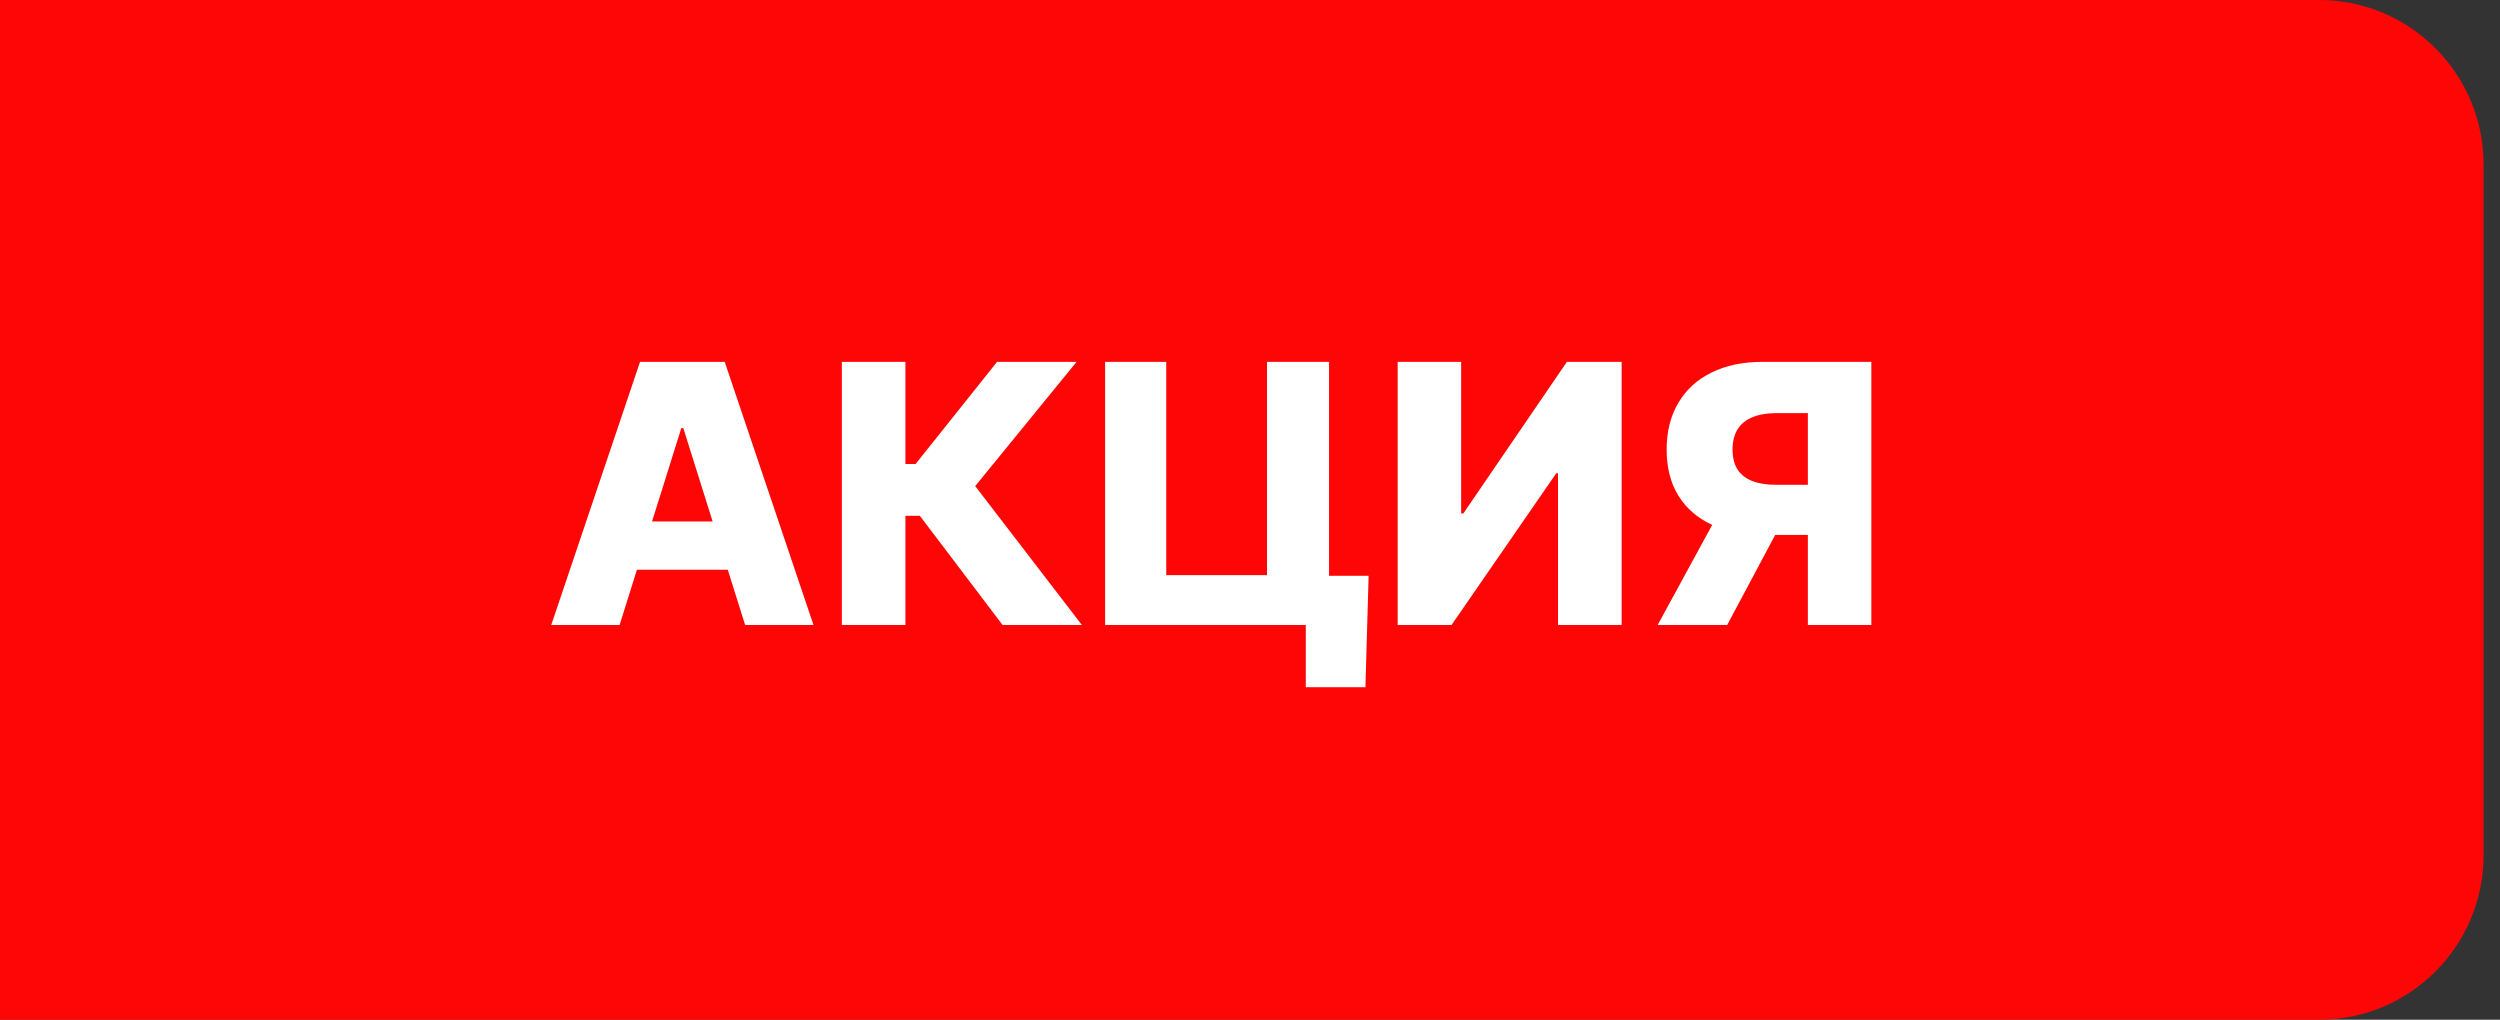
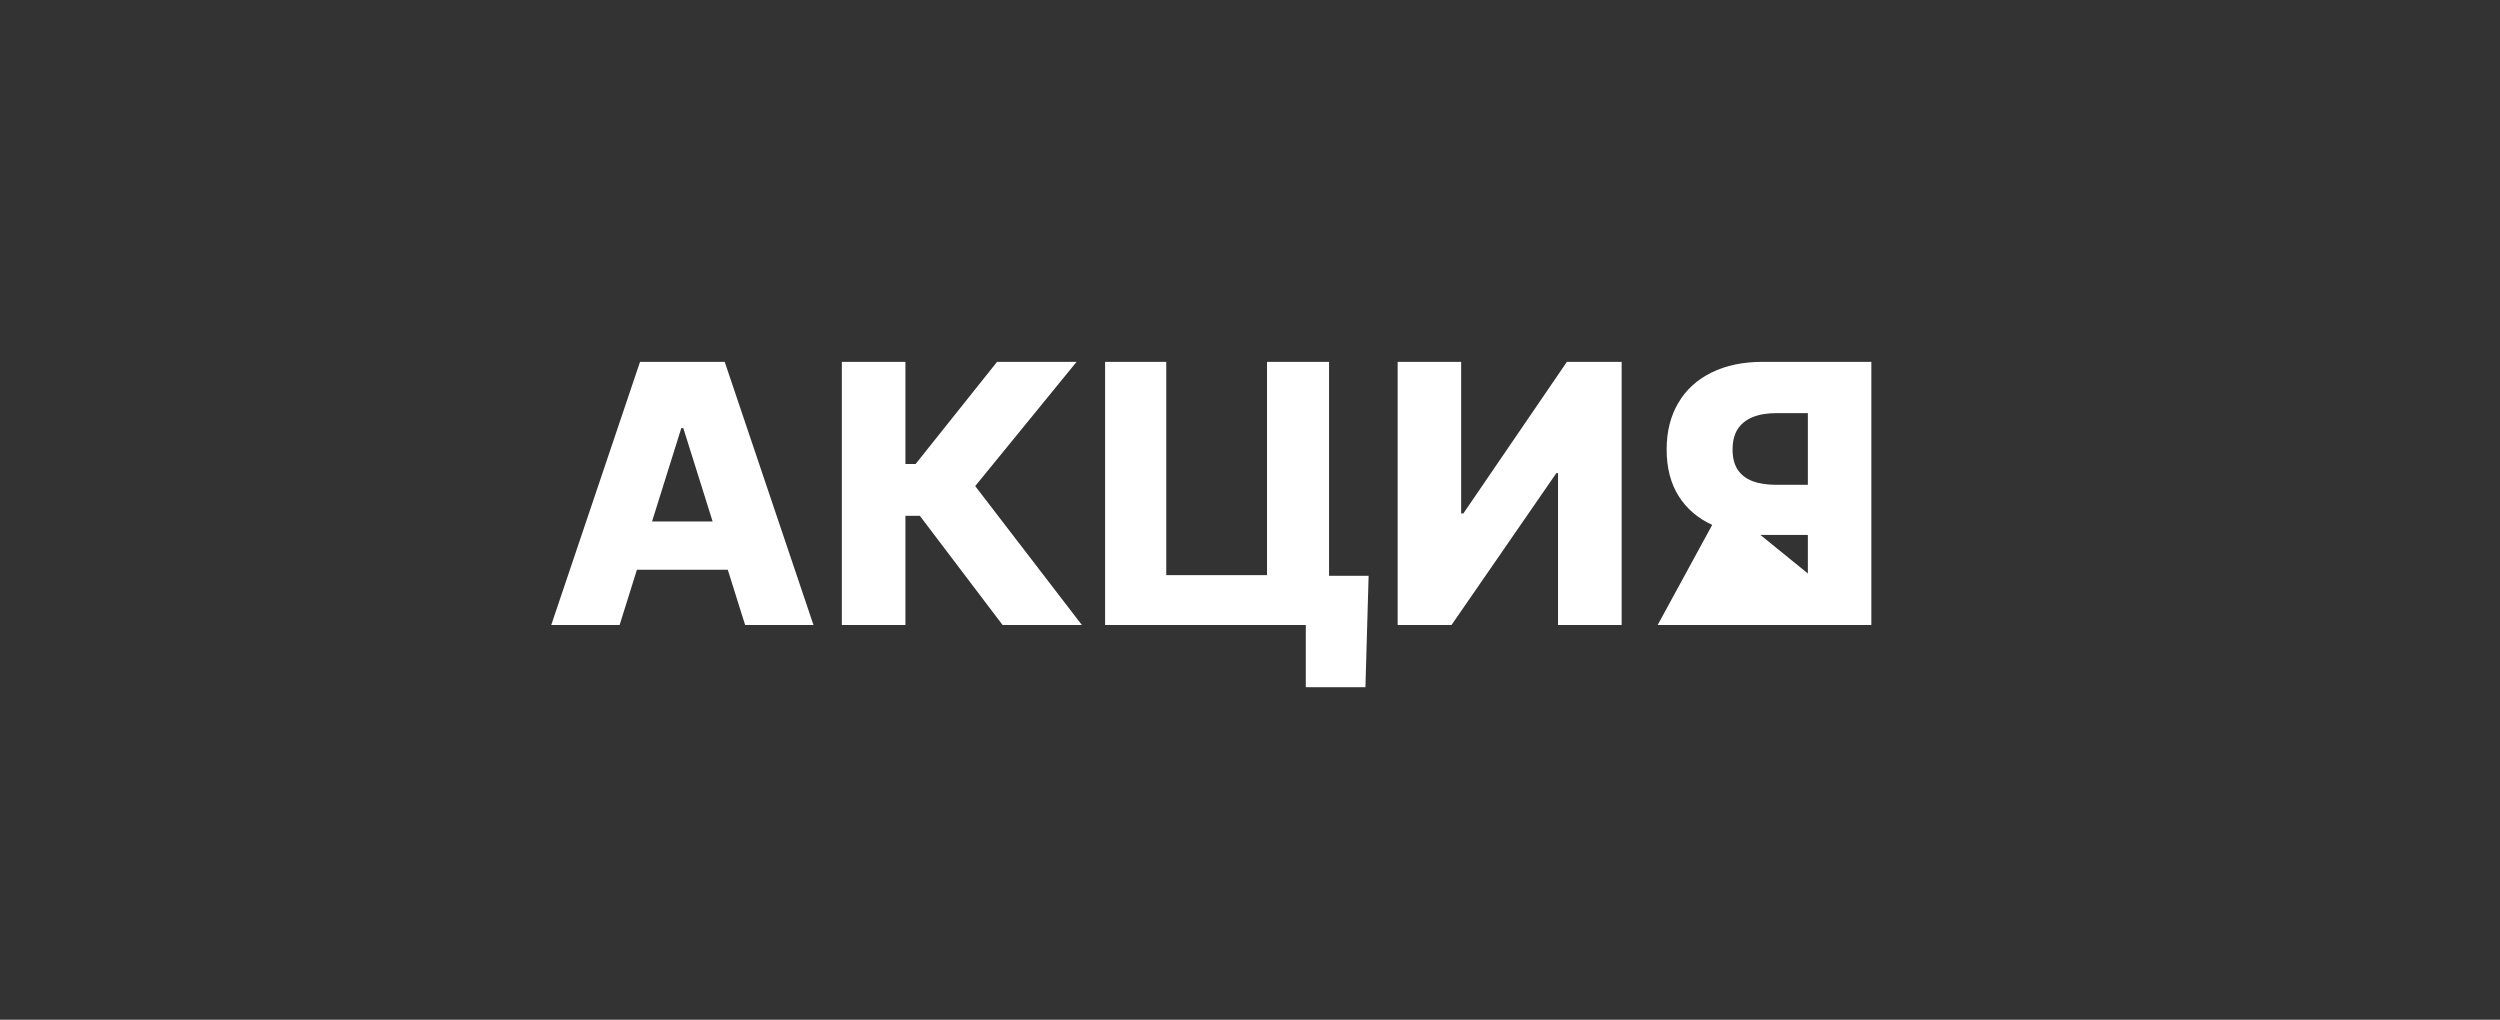
<svg xmlns="http://www.w3.org/2000/svg" width="76" height="31" viewBox="0 0 76 31" fill="none">
  <rect x="0" y="0" width="76" height="31" fill="#333333" stroke="none" />
-   <path d="M75.5 26C75.5 28.761 73.261 31 70.5 31L0 31L2.71011e-06 0L70.5 1.29143e-05C73.261 7.43369e-06 75.5 2.239 75.5 5L75.5 26Z" fill="#FF0606" />
-   <path d="M18.836 19H16.758L19.457 11H22.031L24.73 19H22.652L20.773 13.016H20.711L18.836 19ZM18.559 15.852H22.902V17.32H18.559V15.852ZM30.479 19L27.963 15.68H27.525V19H25.592V11H27.525V14.106H27.834L30.311 11H32.728L29.646 14.777L32.889 19H30.479ZM41.606 17.504L41.509 20.891H39.696V19H39.134V17.504H41.606ZM33.595 19V11H35.454V17.485H38.517V11H40.403V19H33.595ZM42.489 11H44.419V15.61H44.485L47.634 11H49.298V19H47.364V14.383H47.313L44.126 19H42.489V11ZM56.889 19H54.959V12.559H54.006C53.717 12.559 53.473 12.6 53.275 12.684C53.078 12.764 52.926 12.887 52.822 13.051C52.721 13.212 52.67 13.417 52.67 13.664C52.67 13.912 52.721 14.115 52.822 14.274C52.924 14.43 53.074 14.547 53.272 14.625C53.472 14.701 53.715 14.738 54.002 14.738H55.732V16.262H53.647C53.037 16.262 52.508 16.162 52.06 15.961C51.615 15.758 51.272 15.464 51.029 15.078C50.787 14.69 50.666 14.219 50.666 13.664C50.666 13.117 50.785 12.645 51.022 12.246C51.258 11.845 51.596 11.538 52.033 11.324C52.471 11.108 52.989 11 53.588 11H56.889V19ZM52.385 15.344H54.455L52.506 19H50.393L52.385 15.344Z" fill="white" />
+   <path d="M18.836 19H16.758L19.457 11H22.031L24.73 19H22.652L20.773 13.016H20.711L18.836 19ZM18.559 15.852H22.902V17.32H18.559V15.852ZM30.479 19L27.963 15.68H27.525V19H25.592V11H27.525V14.106H27.834L30.311 11H32.728L29.646 14.777L32.889 19H30.479ZM41.606 17.504L41.509 20.891H39.696V19H39.134V17.504H41.606ZM33.595 19V11H35.454V17.485H38.517V11H40.403V19H33.595ZM42.489 11H44.419V15.61H44.485L47.634 11H49.298V19H47.364V14.383H47.313L44.126 19H42.489V11ZM56.889 19H54.959V12.559H54.006C53.717 12.559 53.473 12.6 53.275 12.684C53.078 12.764 52.926 12.887 52.822 13.051C52.721 13.212 52.67 13.417 52.67 13.664C52.67 13.912 52.721 14.115 52.822 14.274C52.924 14.43 53.074 14.547 53.272 14.625C53.472 14.701 53.715 14.738 54.002 14.738H55.732V16.262H53.647C53.037 16.262 52.508 16.162 52.06 15.961C51.615 15.758 51.272 15.464 51.029 15.078C50.787 14.69 50.666 14.219 50.666 13.664C50.666 13.117 50.785 12.645 51.022 12.246C51.258 11.845 51.596 11.538 52.033 11.324C52.471 11.108 52.989 11 53.588 11H56.889V19ZH54.455L52.506 19H50.393L52.385 15.344Z" fill="white" />
</svg>